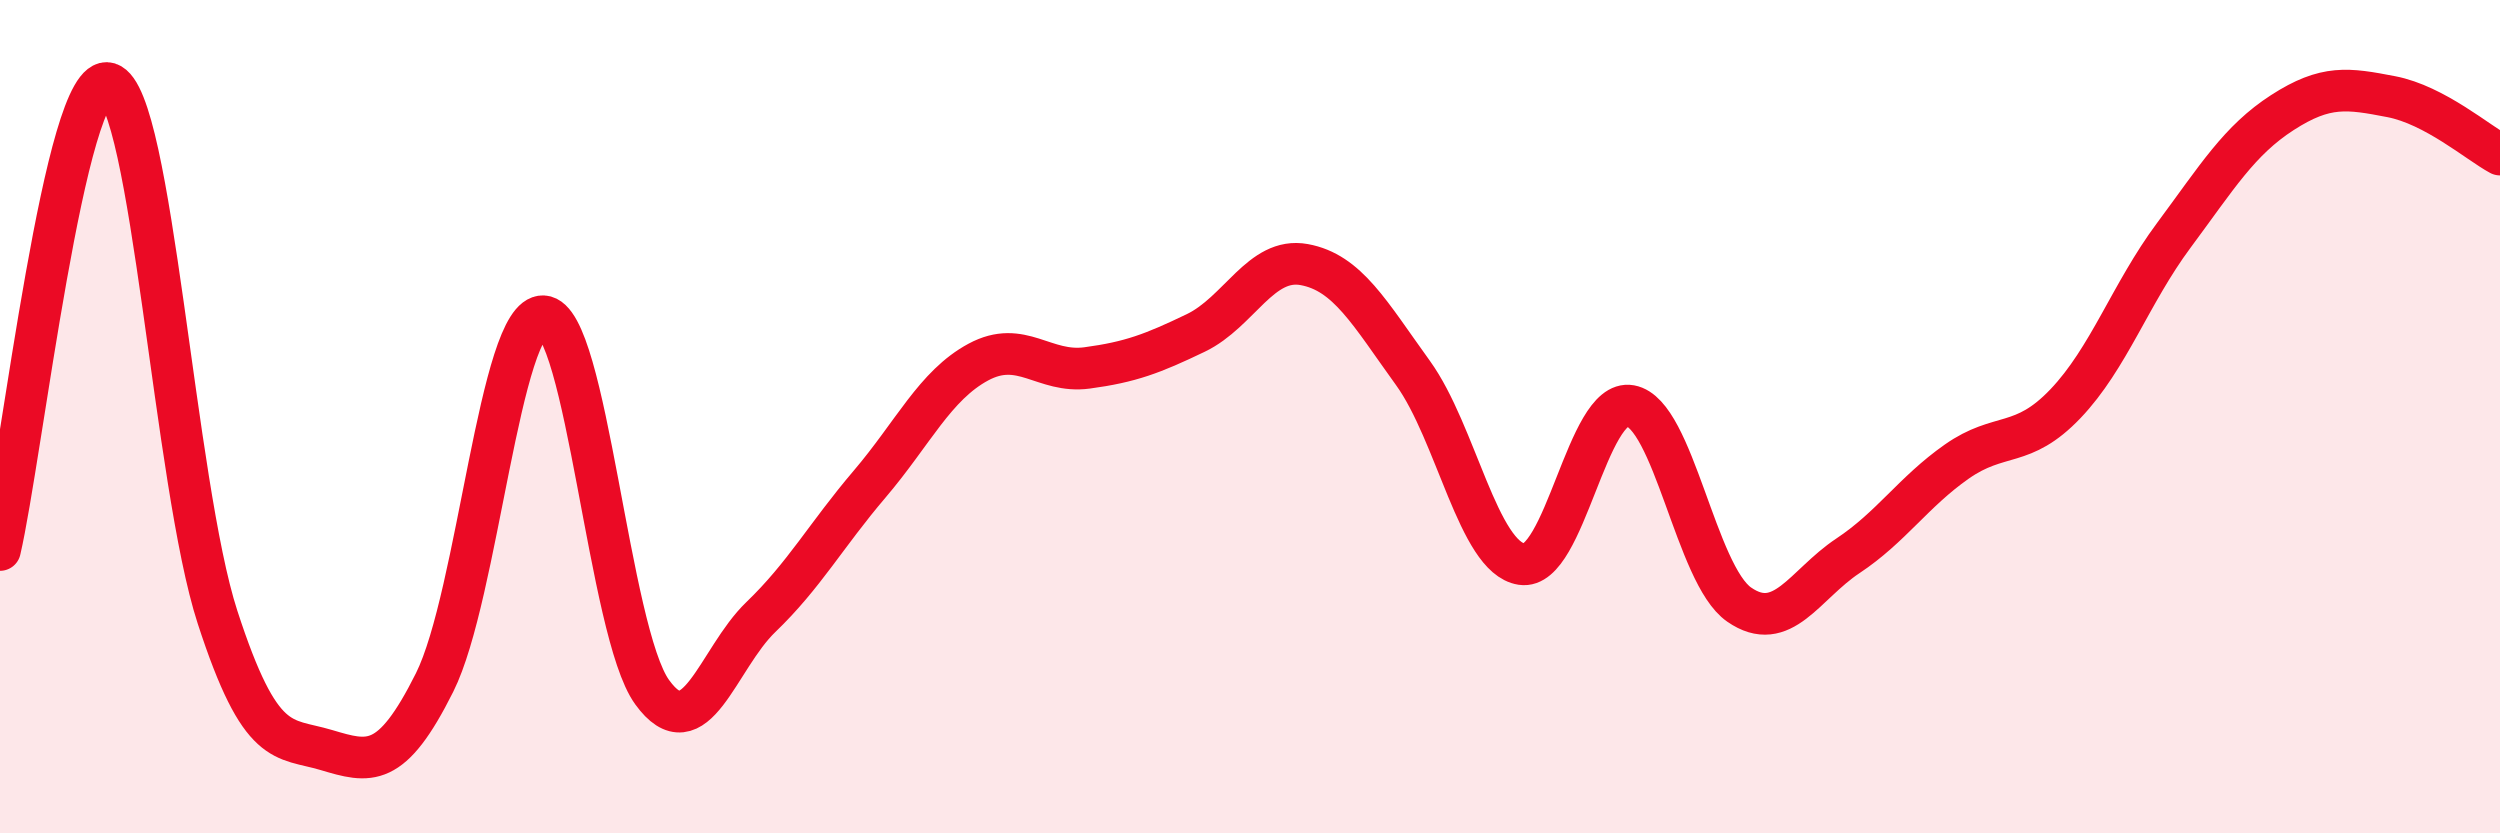
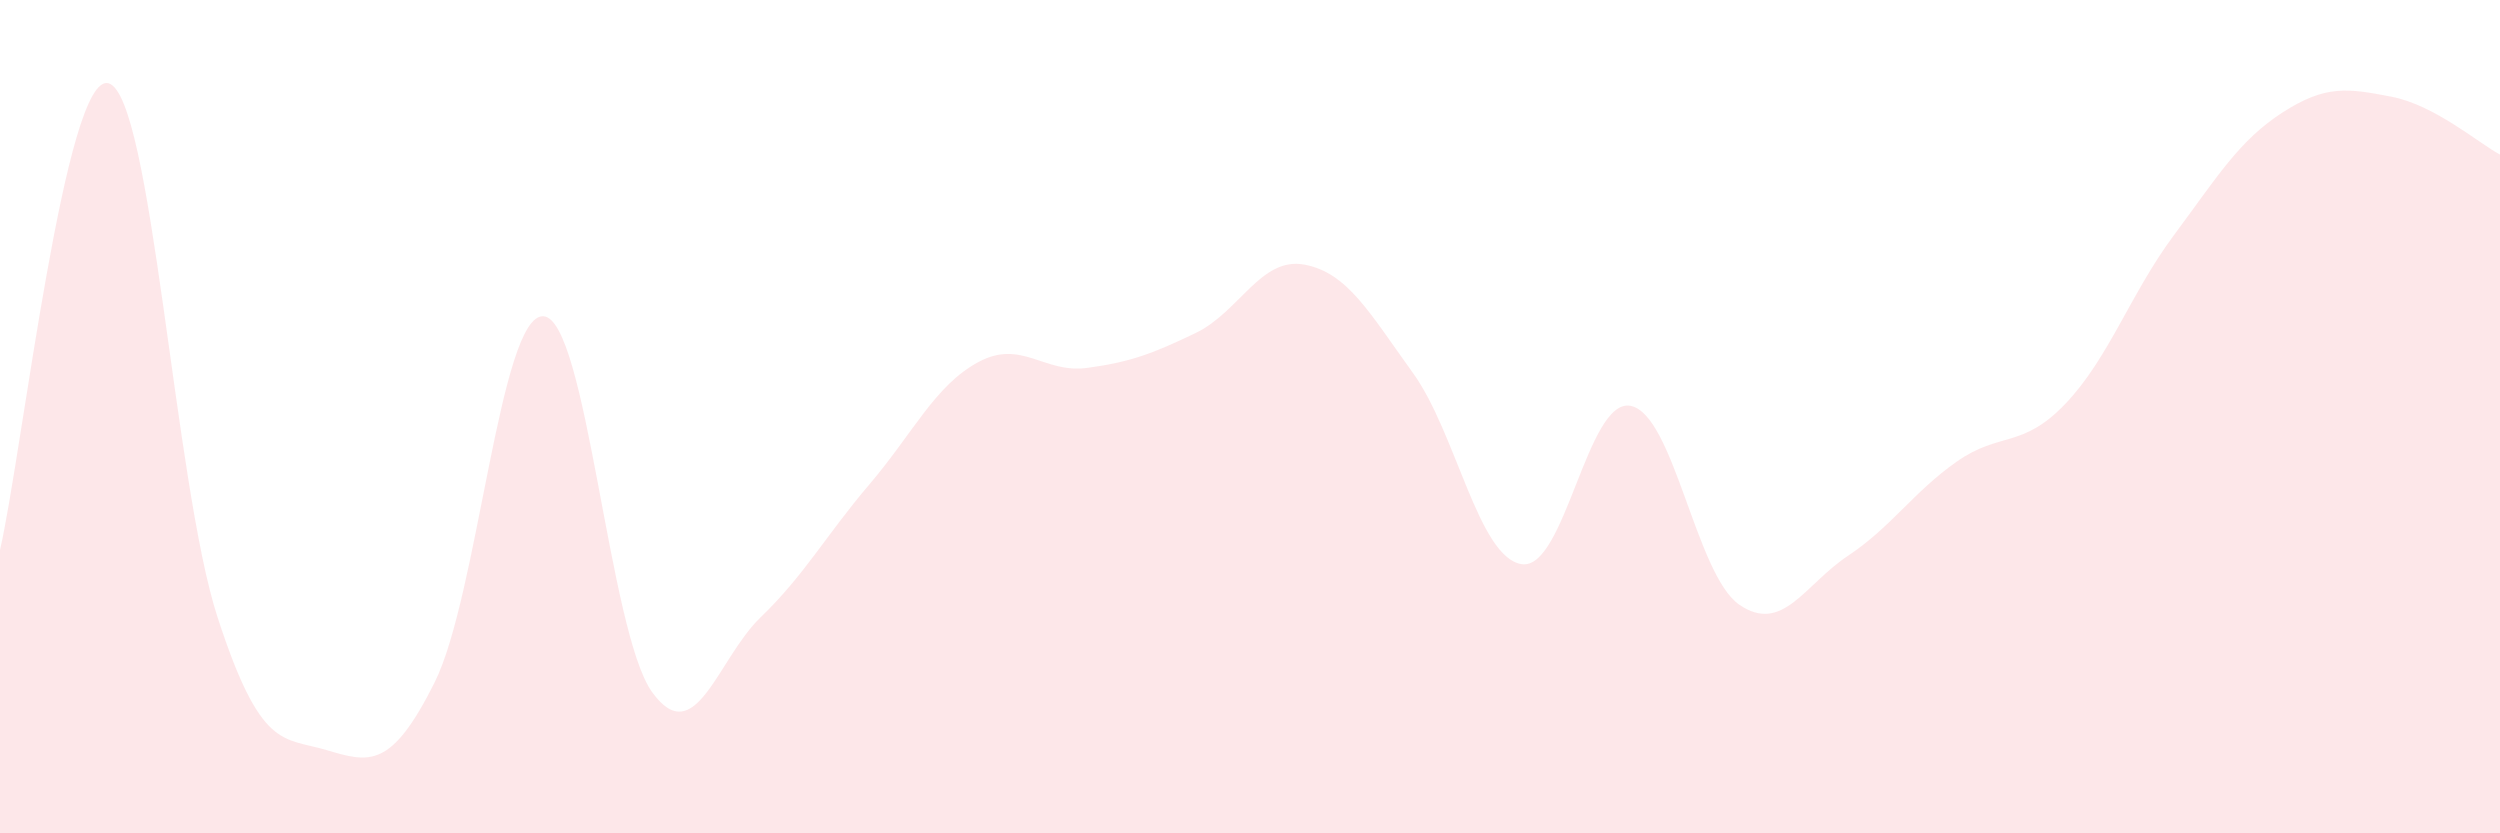
<svg xmlns="http://www.w3.org/2000/svg" width="60" height="20" viewBox="0 0 60 20">
  <path d="M 0,13.2 C 0.52,10.96 1.57,1.68 2.61,2 C 3.65,2.32 4.18,11.61 5.22,14.81 C 6.26,18.01 6.79,17.69 7.83,18 C 8.87,18.31 9.39,18.46 10.43,16.38 C 11.47,14.3 12,7.54 13.04,7.59 C 14.08,7.64 14.61,15.17 15.65,16.61 C 16.69,18.05 17.22,15.81 18.26,14.81 C 19.3,13.81 19.83,12.84 20.87,11.62 C 21.91,10.4 22.44,9.25 23.48,8.69 C 24.52,8.13 25.05,8.97 26.09,8.83 C 27.13,8.69 27.66,8.49 28.7,7.99 C 29.74,7.49 30.26,6.16 31.3,6.35 C 32.34,6.54 32.87,7.51 33.91,8.95 C 34.95,10.39 35.48,13.38 36.52,13.54 C 37.56,13.7 38.09,9.55 39.13,9.74 C 40.17,9.93 40.7,13.79 41.74,14.51 C 42.78,15.23 43.31,14.03 44.35,13.34 C 45.39,12.65 45.92,11.81 46.96,11.08 C 48,10.35 48.53,10.78 49.57,9.69 C 50.61,8.6 51.13,7.05 52.17,5.65 C 53.21,4.25 53.74,3.37 54.78,2.7 C 55.82,2.03 56.35,2.12 57.39,2.32 C 58.43,2.52 59.48,3.43 60,3.71L60 20L0 20Z" fill="#EB0A25" opacity="0.1" stroke-linecap="round" stroke-linejoin="round" />
-   <path d="M 0,13.2 C 0.52,10.96 1.57,1.68 2.61,2 C 3.65,2.32 4.18,11.61 5.22,14.81 C 6.26,18.01 6.79,17.69 7.83,18 C 8.87,18.31 9.39,18.46 10.43,16.38 C 11.47,14.3 12,7.54 13.04,7.59 C 14.08,7.64 14.61,15.17 15.65,16.61 C 16.69,18.05 17.22,15.81 18.26,14.81 C 19.3,13.81 19.83,12.84 20.87,11.62 C 21.91,10.4 22.44,9.25 23.48,8.69 C 24.52,8.13 25.05,8.97 26.09,8.83 C 27.13,8.69 27.66,8.49 28.7,7.99 C 29.74,7.49 30.26,6.16 31.3,6.35 C 32.34,6.54 32.87,7.51 33.91,8.95 C 34.95,10.39 35.48,13.38 36.52,13.54 C 37.56,13.7 38.09,9.55 39.13,9.74 C 40.17,9.93 40.7,13.79 41.74,14.51 C 42.78,15.23 43.31,14.03 44.35,13.34 C 45.39,12.65 45.92,11.81 46.96,11.08 C 48,10.35 48.53,10.78 49.57,9.69 C 50.61,8.6 51.13,7.05 52.17,5.65 C 53.21,4.25 53.74,3.37 54.78,2.7 C 55.82,2.03 56.35,2.12 57.39,2.32 C 58.43,2.52 59.48,3.43 60,3.71" stroke="#EB0A25" stroke-width="1" fill="none" stroke-linecap="round" stroke-linejoin="round" />
</svg>